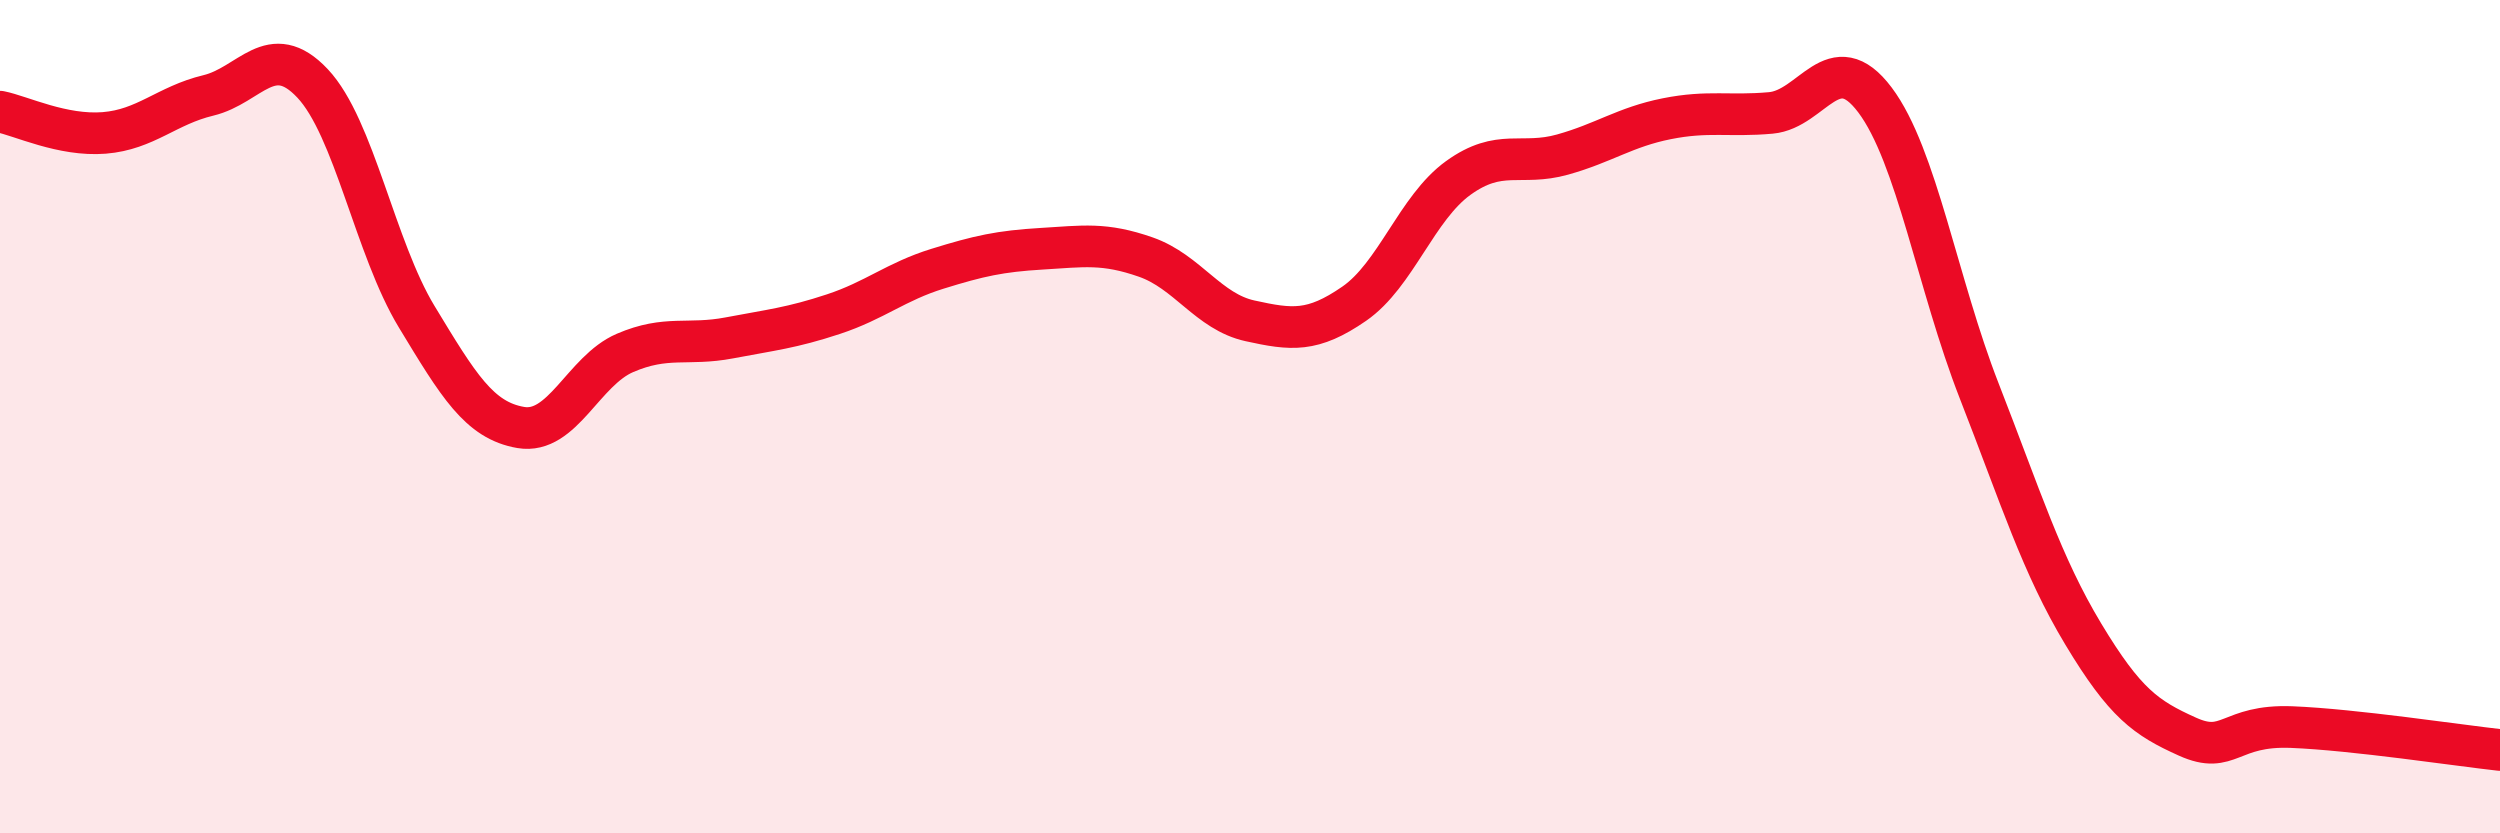
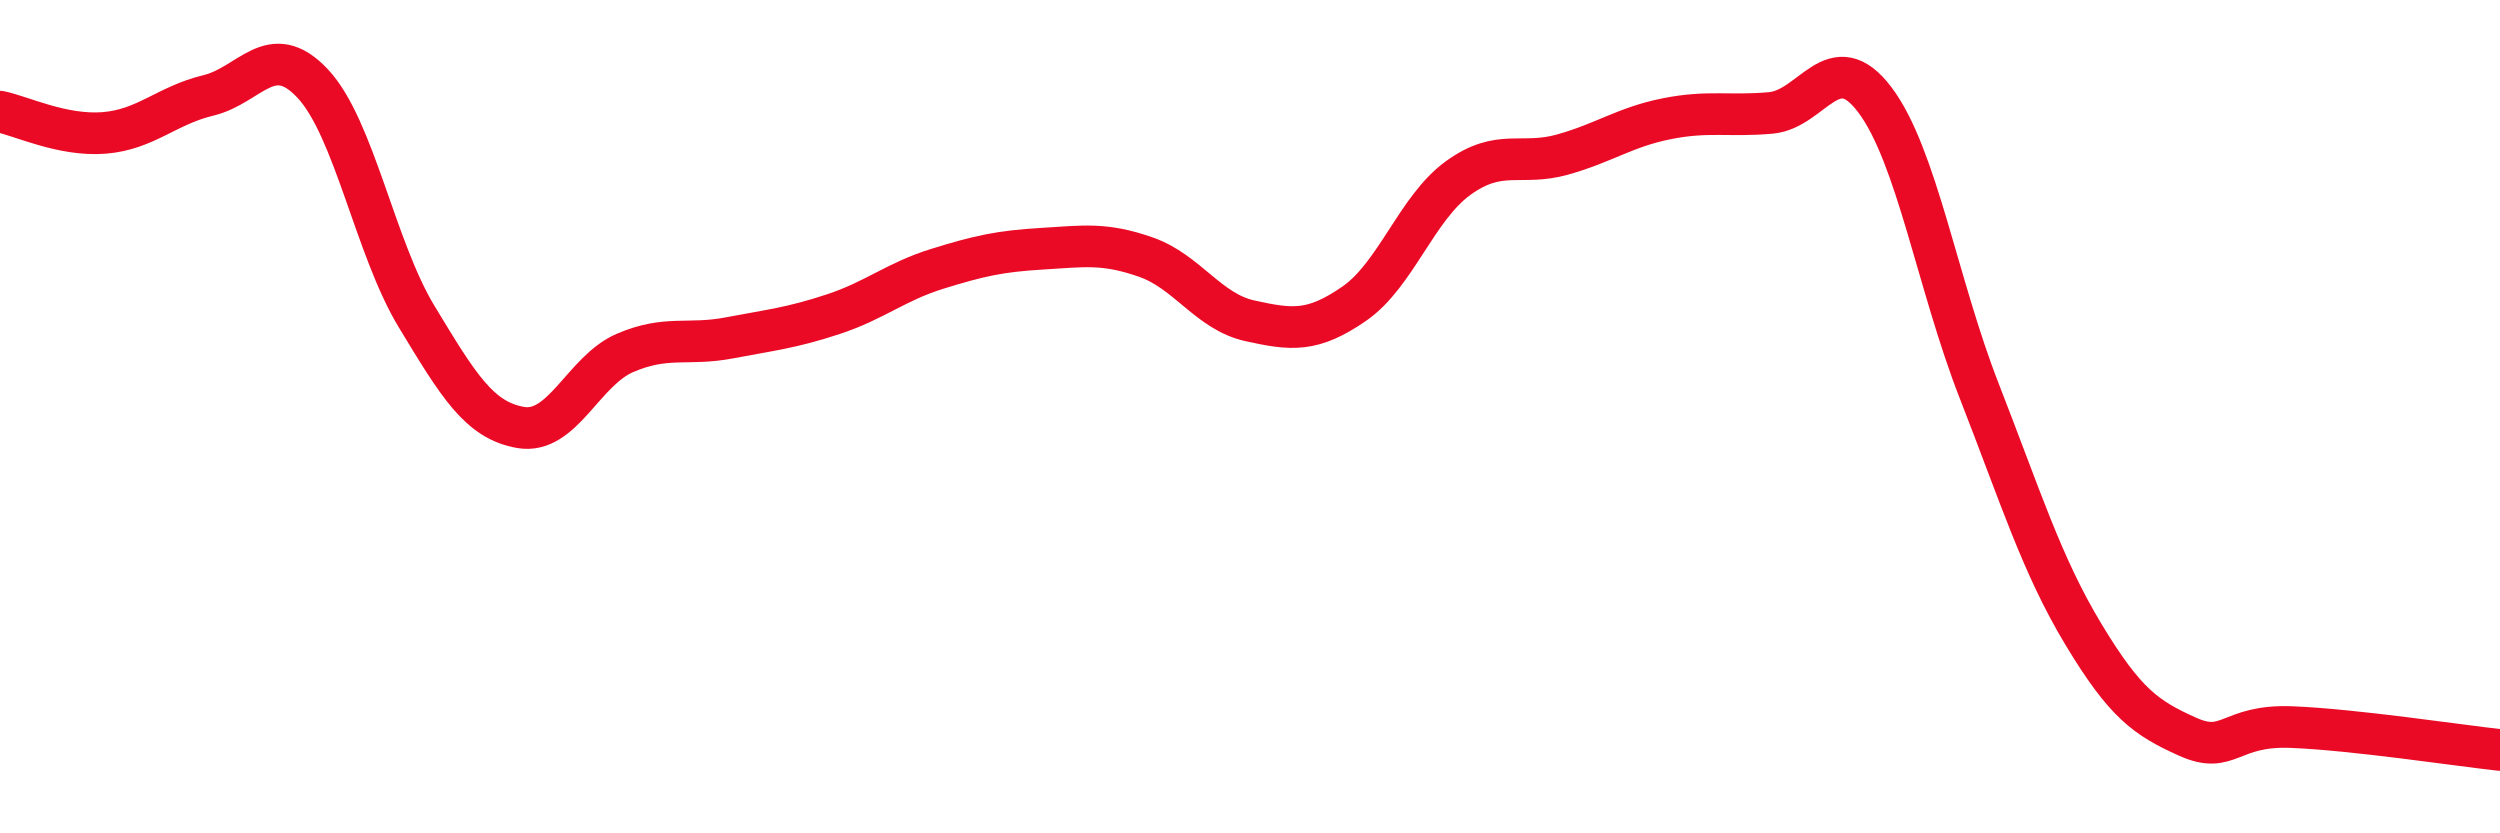
<svg xmlns="http://www.w3.org/2000/svg" width="60" height="20" viewBox="0 0 60 20">
-   <path d="M 0,2.68 C 0.5,2.78 1.5,3.27 2.5,3.19 C 3.5,3.11 4,2.53 5,2.29 C 6,2.05 6.5,0.94 7.5,2 C 8.5,3.06 9,5.95 10,7.6 C 11,9.25 11.5,10.09 12.5,10.26 C 13.5,10.43 14,8.9 15,8.47 C 16,8.04 16.5,8.3 17.5,8.11 C 18.5,7.92 19,7.87 20,7.54 C 21,7.21 21.5,6.76 22.5,6.45 C 23.5,6.14 24,6.03 25,5.97 C 26,5.91 26.5,5.82 27.5,6.17 C 28.5,6.52 29,7.48 30,7.7 C 31,7.92 31.5,7.98 32.5,7.29 C 33.5,6.6 34,4.99 35,4.27 C 36,3.55 36.5,3.99 37.5,3.71 C 38.5,3.43 39,3.05 40,2.85 C 41,2.65 41.5,2.8 42.5,2.71 C 43.5,2.62 44,1.07 45,2.4 C 46,3.73 46.5,6.82 47.5,9.38 C 48.5,11.94 49,13.56 50,15.22 C 51,16.88 51.5,17.23 52.5,17.68 C 53.5,18.13 53.5,17.39 55,17.45 C 56.5,17.51 59,17.89 60,18L60 20L0 20Z" fill="#EB0A25" opacity="0.1" stroke-linecap="round" stroke-linejoin="round" />
  <path d="M 0,2.68 C 0.5,2.78 1.5,3.27 2.5,3.19 C 3.5,3.11 4,2.53 5,2.29 C 6,2.05 6.5,0.94 7.5,2 C 8.5,3.06 9,5.95 10,7.6 C 11,9.25 11.5,10.09 12.5,10.26 C 13.5,10.43 14,8.9 15,8.47 C 16,8.04 16.5,8.3 17.5,8.11 C 18.5,7.92 19,7.87 20,7.54 C 21,7.21 21.5,6.76 22.5,6.45 C 23.5,6.14 24,6.03 25,5.97 C 26,5.91 26.5,5.82 27.5,6.17 C 28.5,6.52 29,7.48 30,7.7 C 31,7.92 31.5,7.98 32.5,7.29 C 33.5,6.6 34,4.99 35,4.27 C 36,3.55 36.5,3.99 37.5,3.71 C 38.5,3.43 39,3.05 40,2.85 C 41,2.65 41.5,2.8 42.5,2.71 C 43.5,2.62 44,1.07 45,2.4 C 46,3.73 46.5,6.82 47.5,9.38 C 48.5,11.94 49,13.56 50,15.22 C 51,16.88 51.5,17.23 52.5,17.68 C 53.5,18.13 53.5,17.39 55,17.45 C 56.5,17.51 59,17.89 60,18" stroke="#EB0A25" stroke-width="1" fill="none" stroke-linecap="round" stroke-linejoin="round" />
</svg>